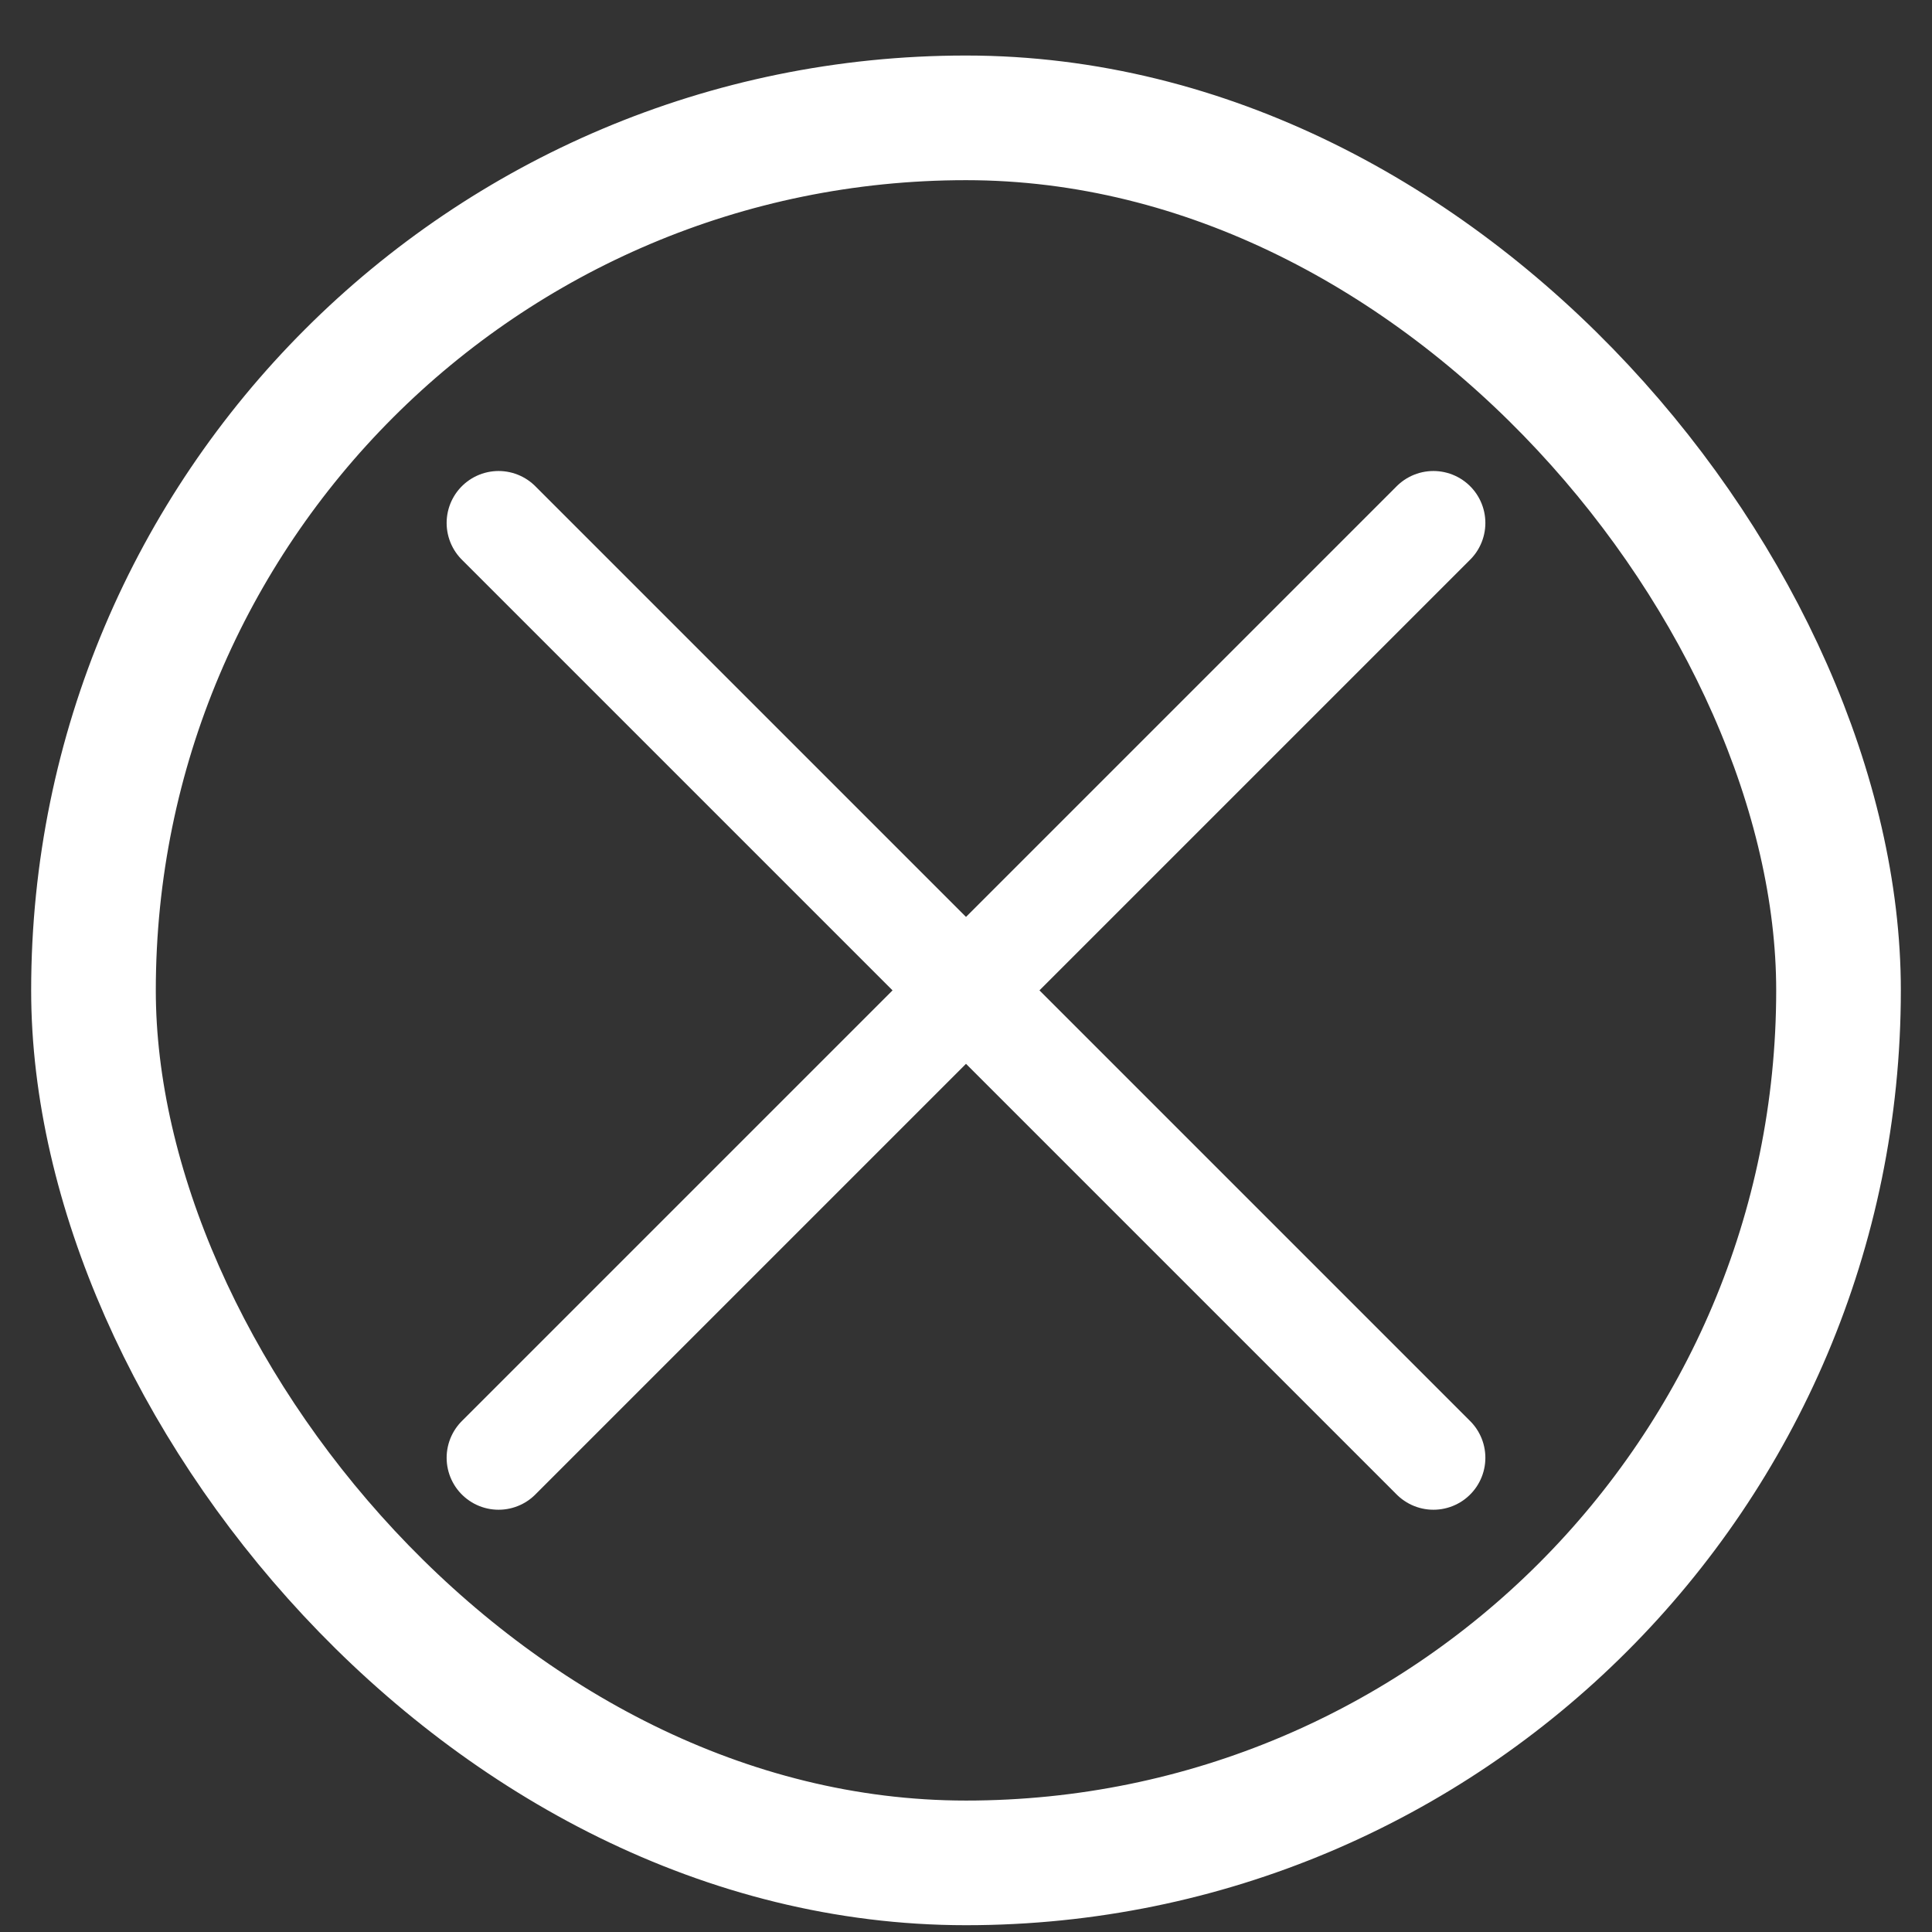
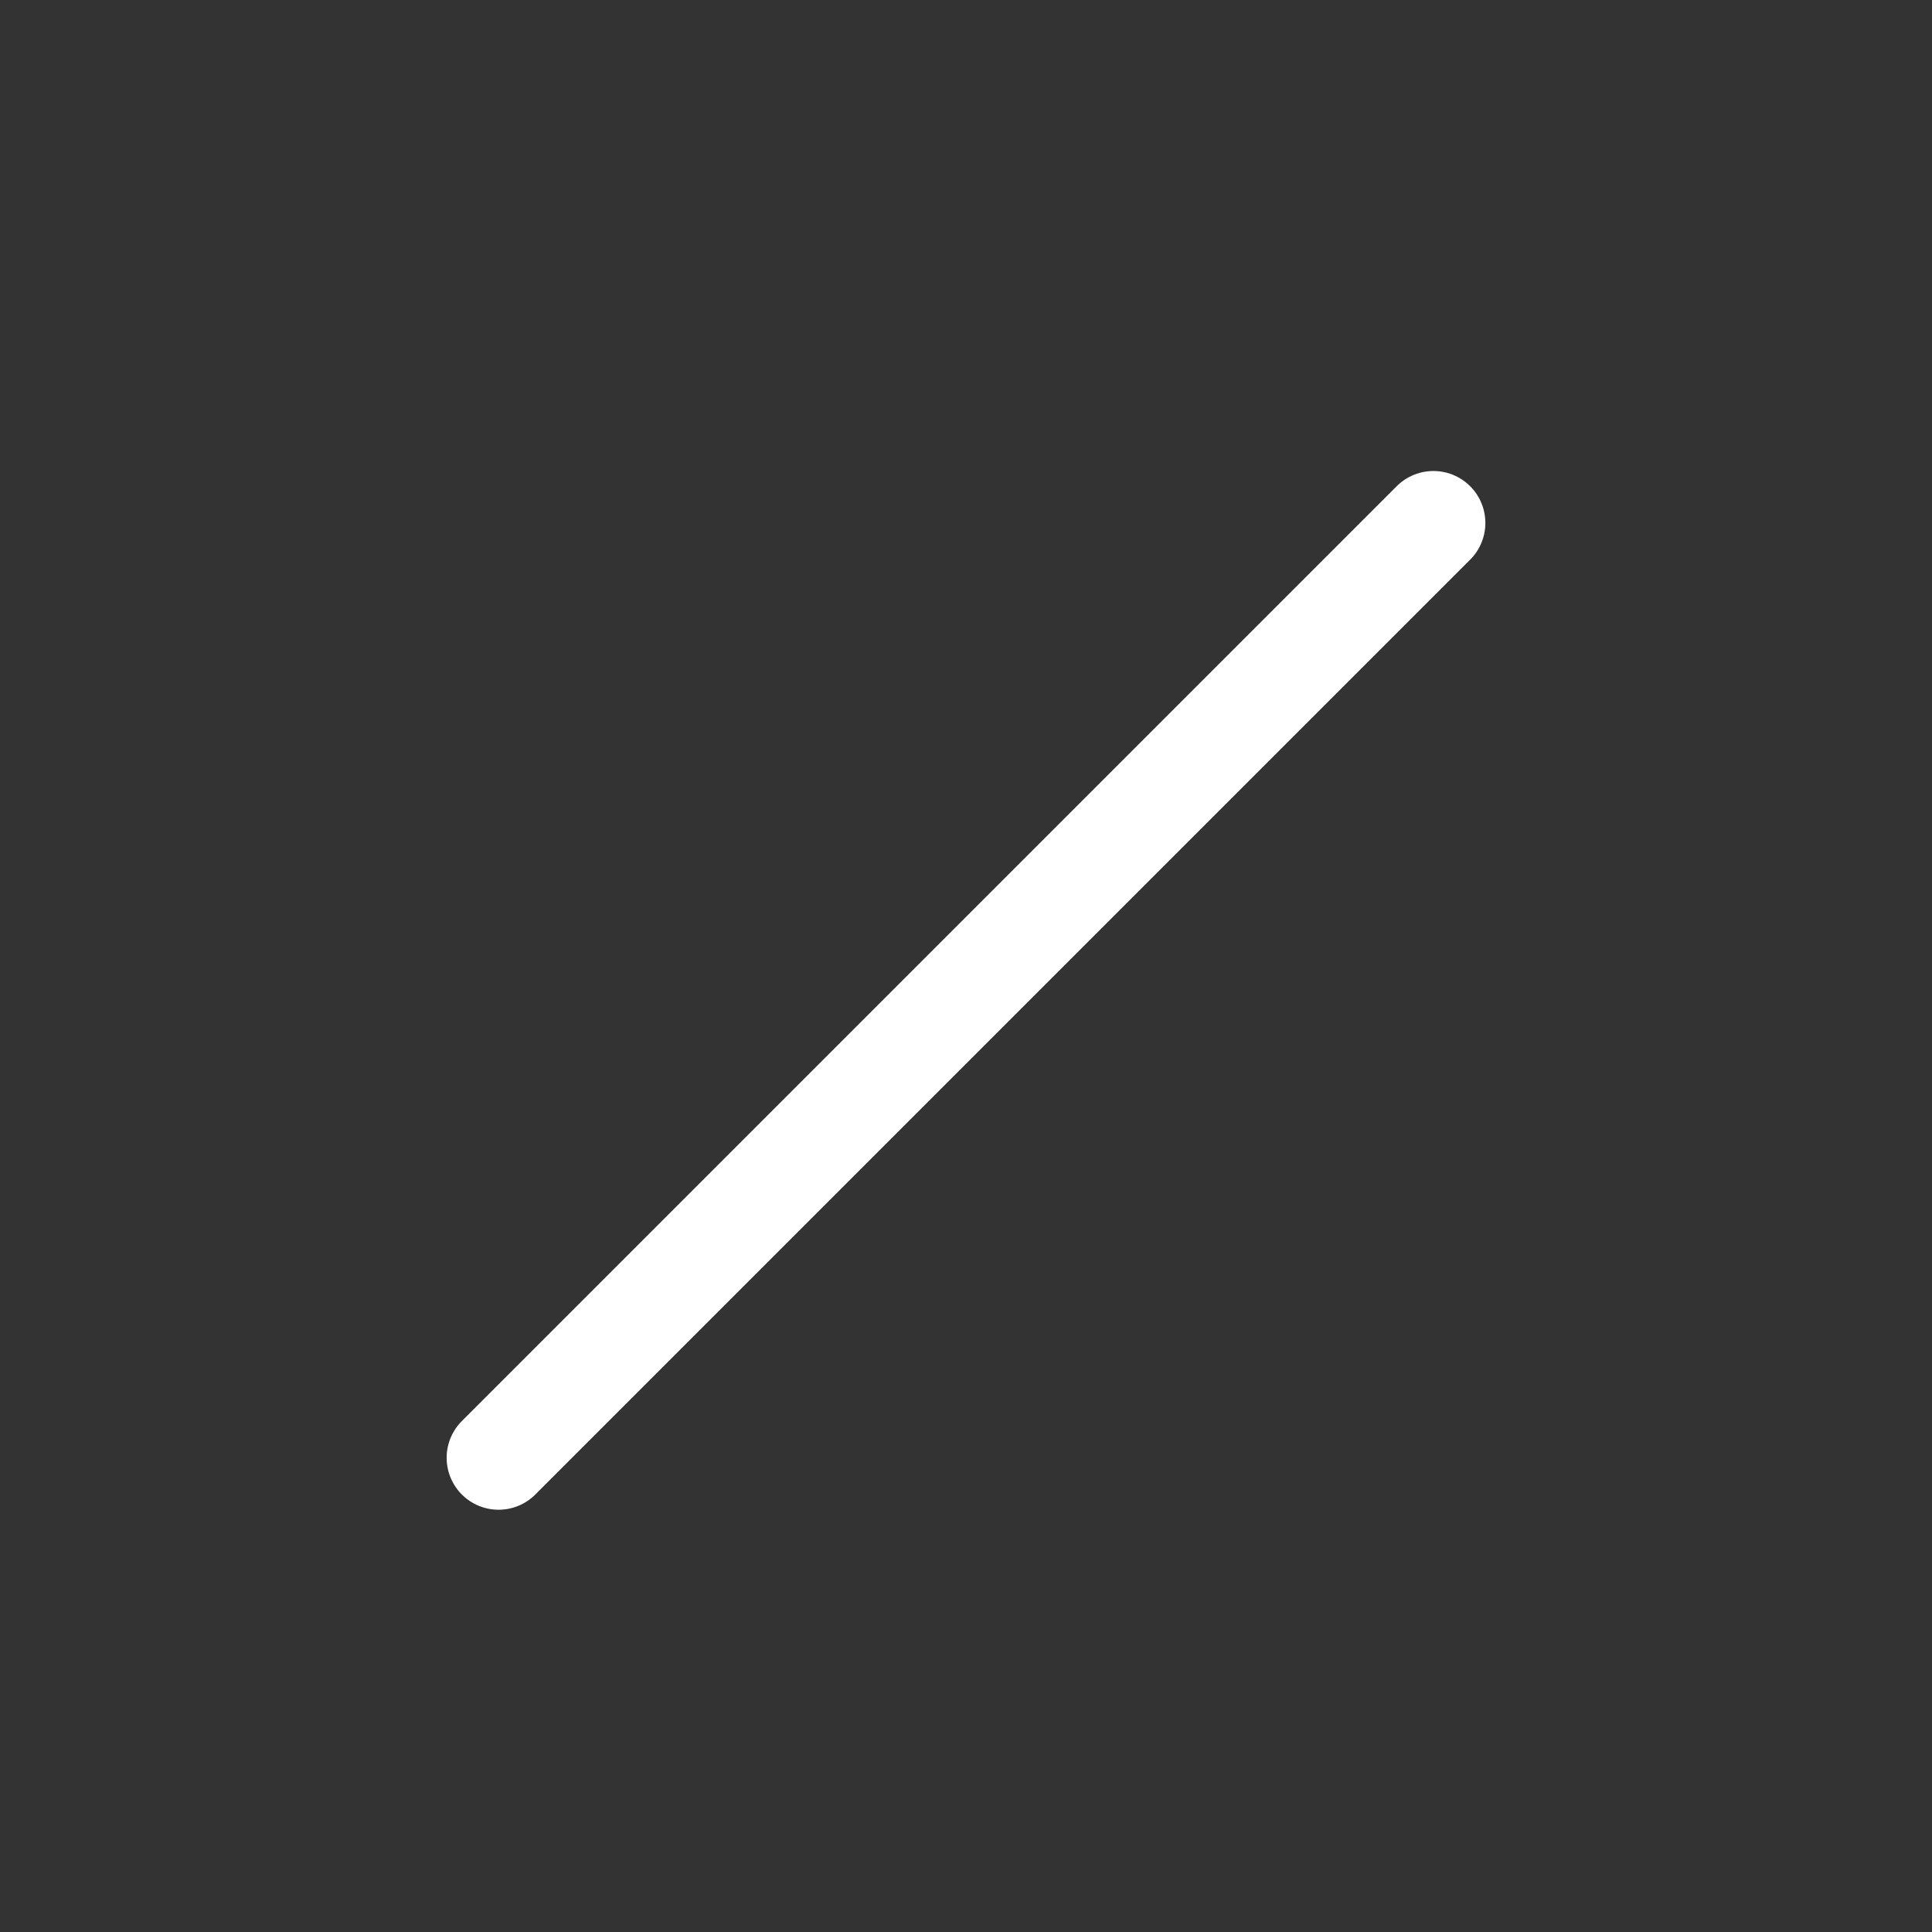
<svg xmlns="http://www.w3.org/2000/svg" width="31" height="31" viewBox="0 0 31 31" fill="none">
  <rect x="0" y="0" width="31" height="31" fill="#333333" stroke="none" />
-   <rect x="1.5" y="1.891" width="28" height="28" rx="14" stroke="white" stroke-width="2" />
-   <path d="M23 8.391L8 23.391M8 8.391L23 23.391" stroke="white" stroke-width="1.667" stroke-linecap="round" stroke-linejoin="round" />
+   <path d="M23 8.391L8 23.391M8 8.391" stroke="white" stroke-width="1.667" stroke-linecap="round" stroke-linejoin="round" />
</svg>